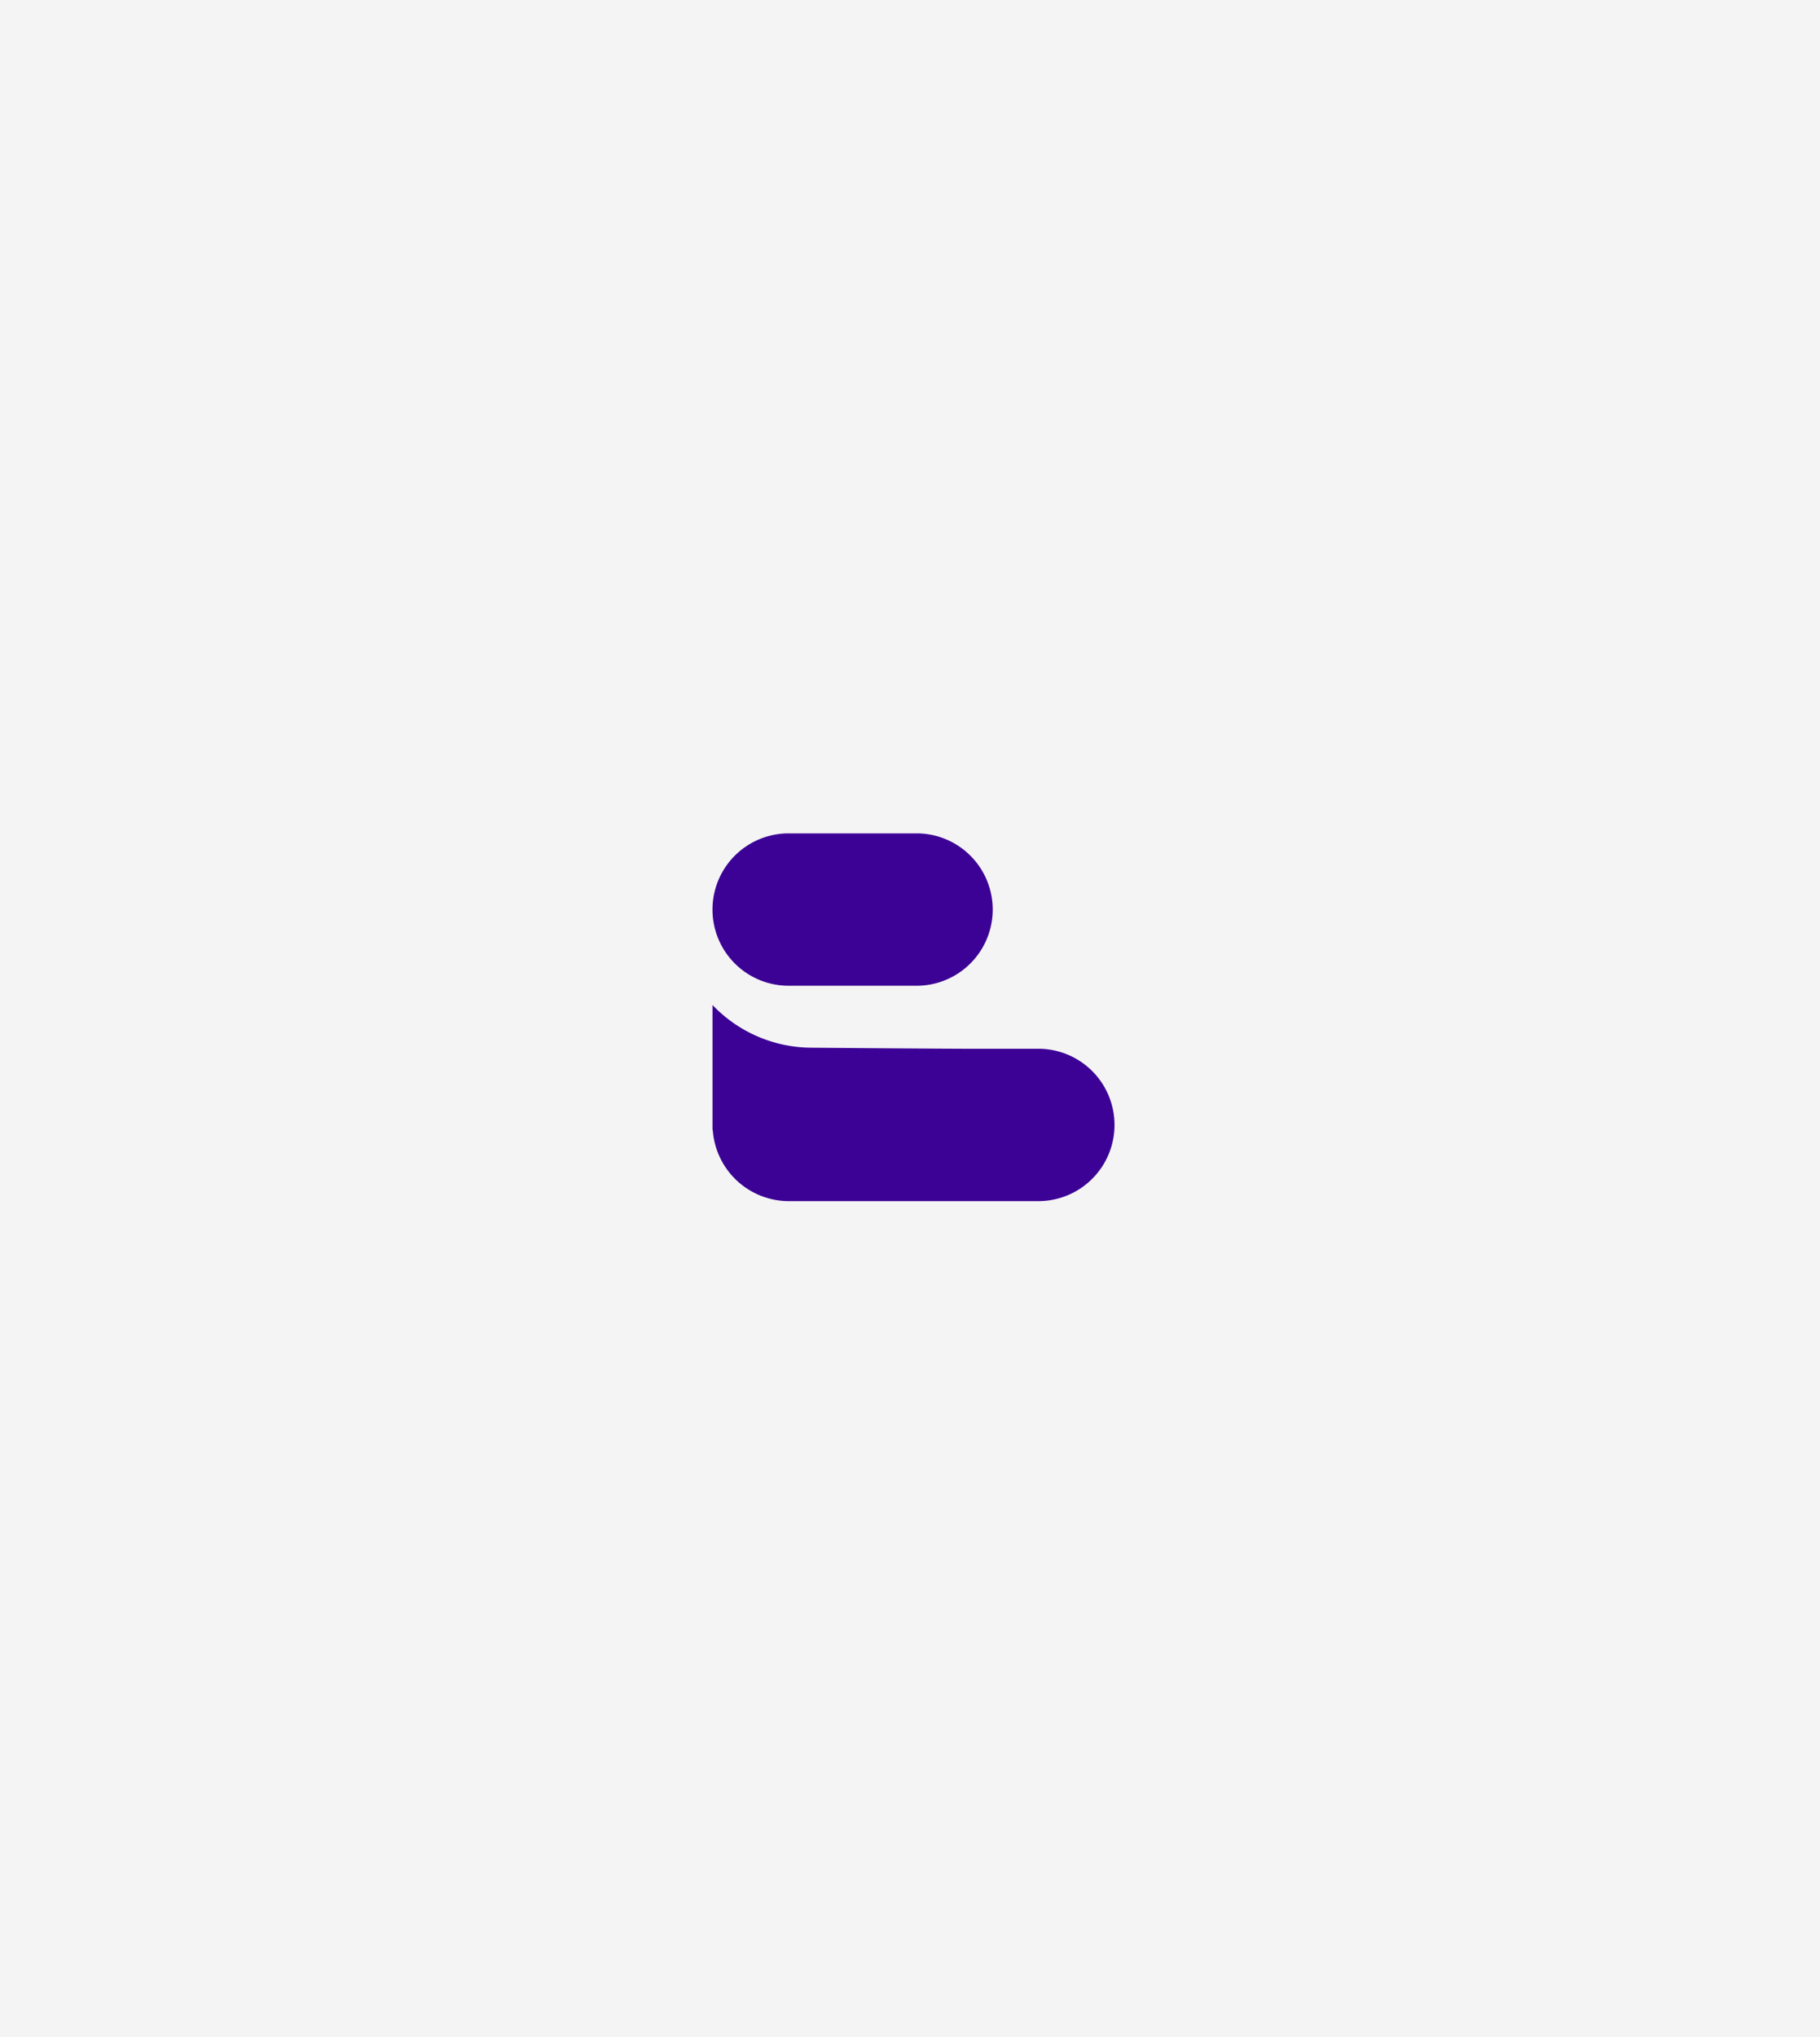
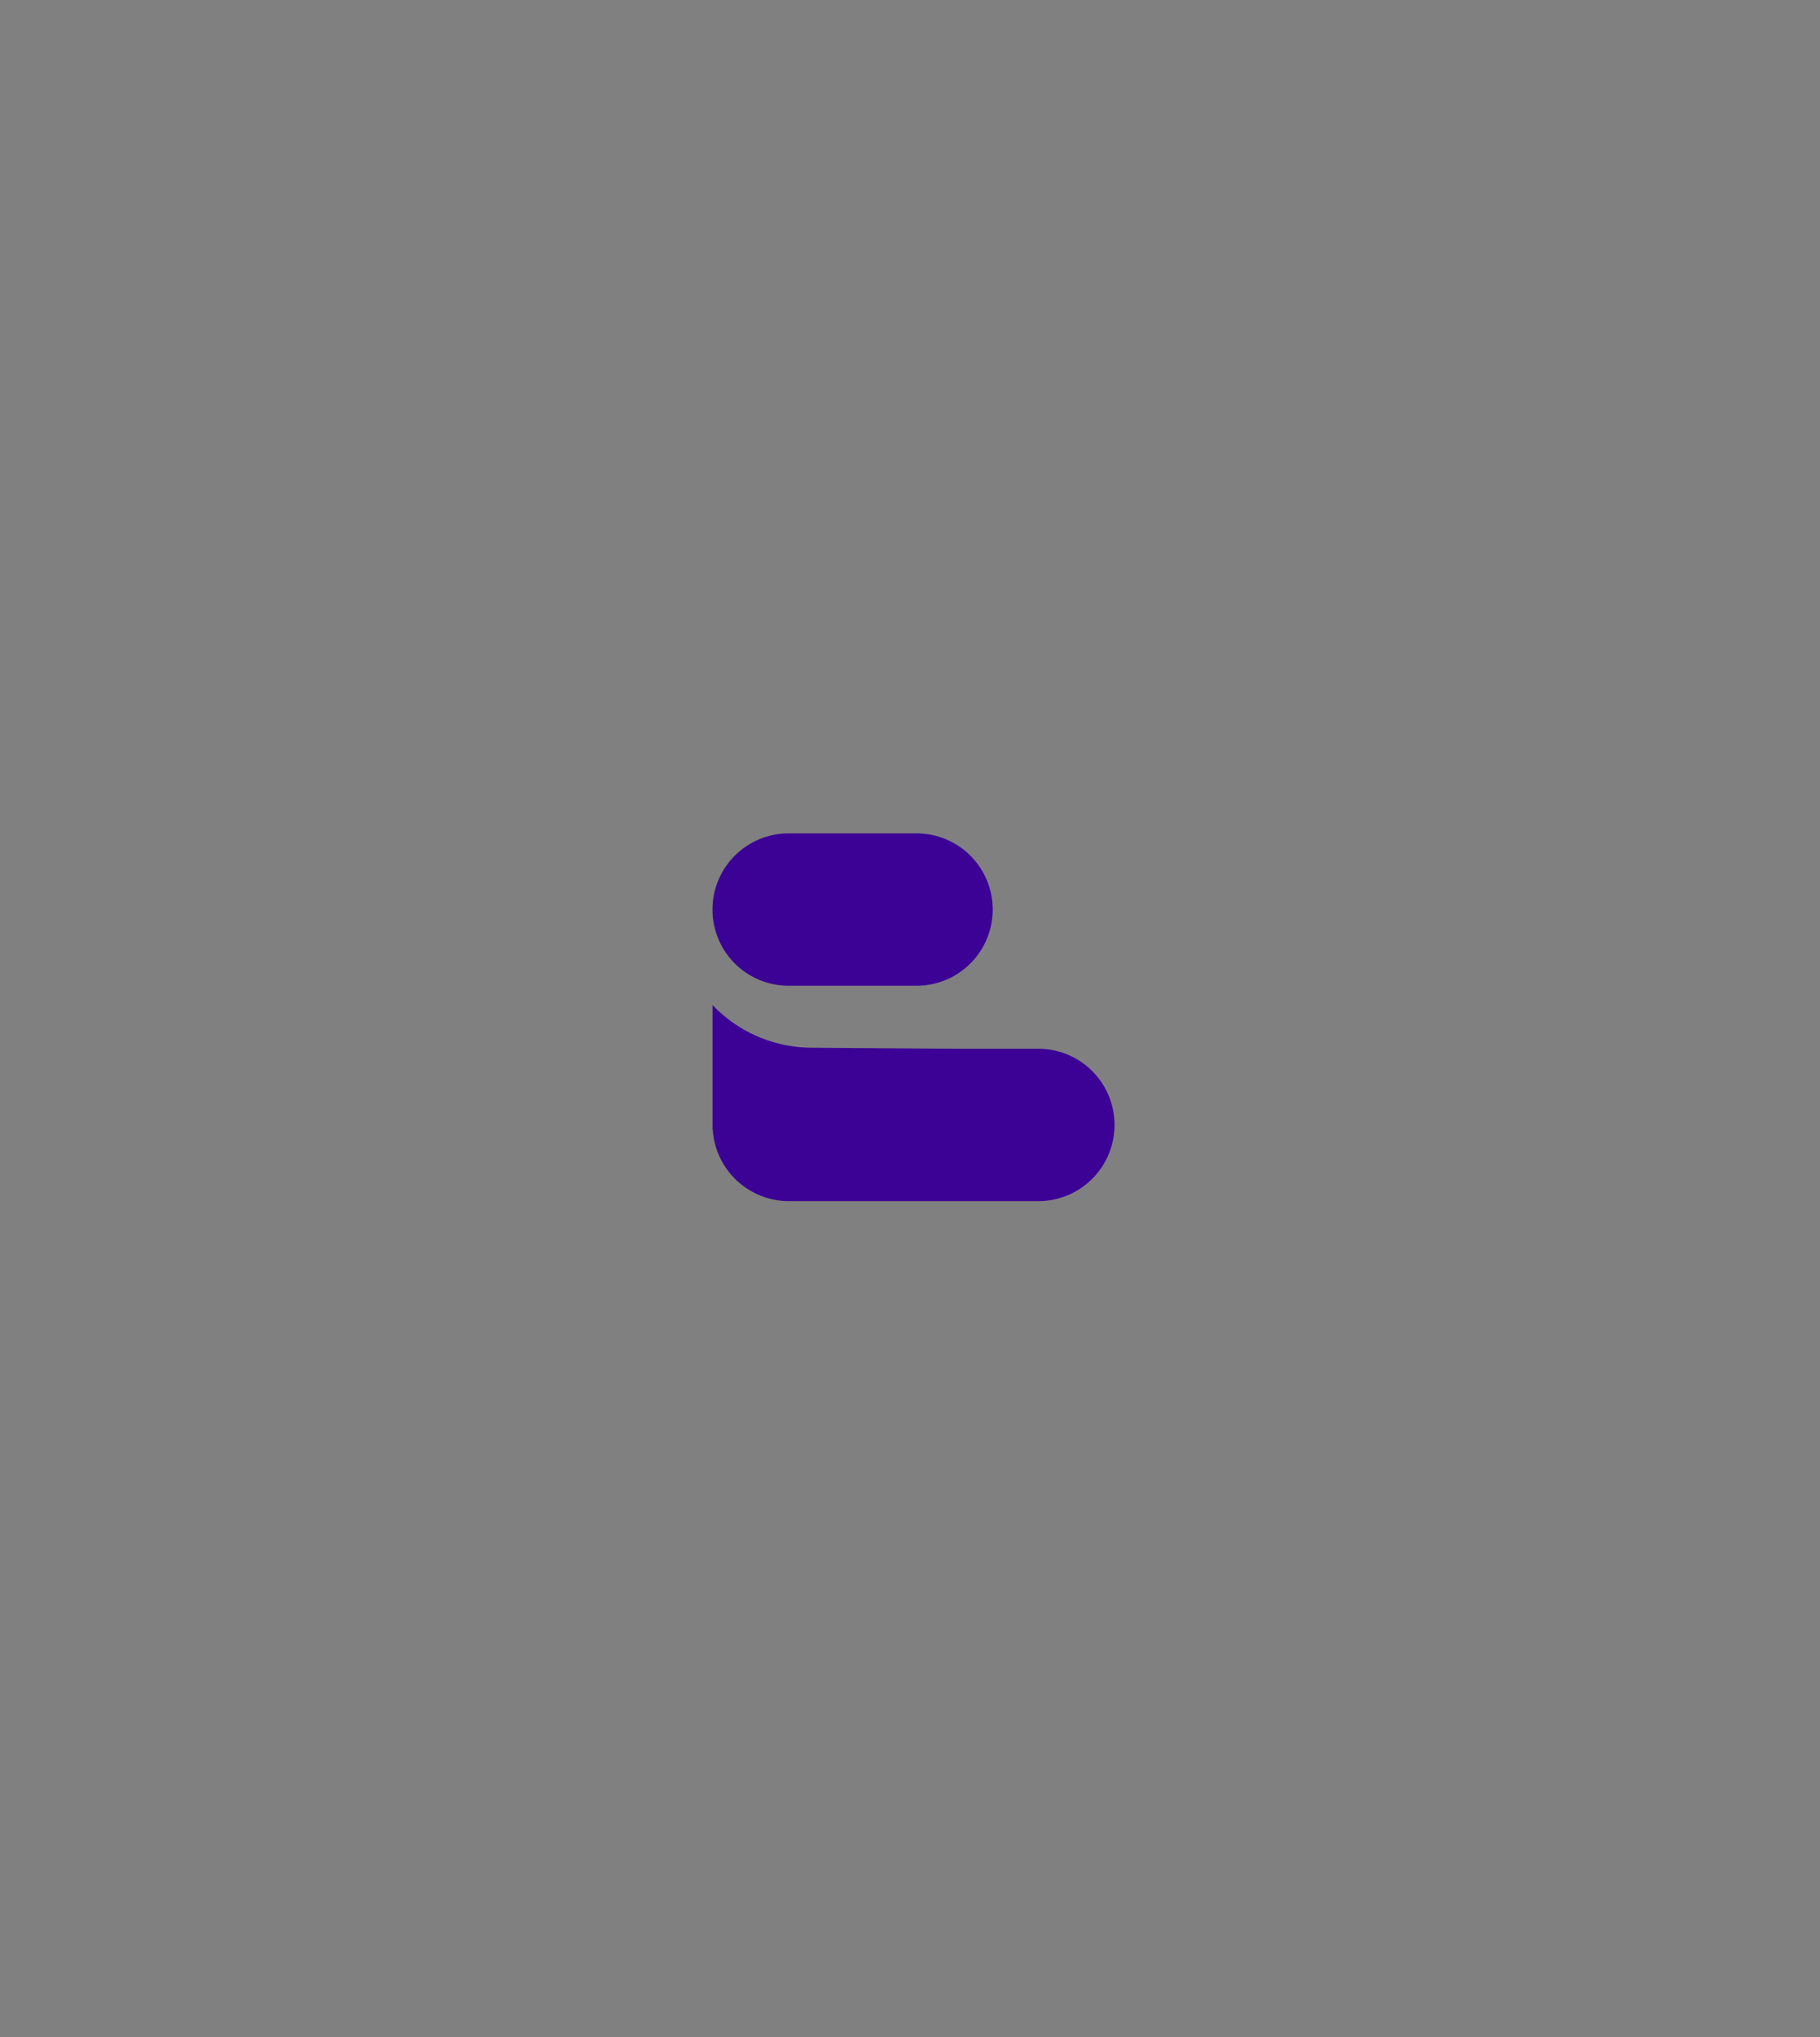
<svg xmlns="http://www.w3.org/2000/svg" width="353" height="395" viewBox="0 0 353 395">
  <rect x="0" y="0" width="353" height="395" fill="#808080" stroke="none" />
  <g id="Group_31256" data-name="Group 31256" transform="translate(-533 -5406)">
    <g id="Group_30489" data-name="Group 30489" transform="translate(0 4905)">
-       <rect id="Rectangle_147" data-name="Rectangle 147" width="353" height="395" transform="translate(533 501)" fill="#f4f4f5" opacity="0.995" />
-     </g>
+       </g>
    <g id="Group_30490" data-name="Group 30490" transform="translate(-172.168 376.32)">
      <path id="Path_142262" data-name="Path 142262" d="M442.406,532.7s-11.165.013-14.887,0c-7.247-.025-28.988-.2-28.988-.2a26.69,26.69,0,0,1-19.321-8.281l0,24.234h.05a14.809,14.809,0,0,0,14.722,13.791h48.428a14.772,14.772,0,0,0,0-29.544Z" transform="translate(464.152 4700.313)" fill="#3c0295" />
      <path id="Path_142263" data-name="Path 142263" d="M418.787,424H393.978a14.772,14.772,0,0,0,0,29.544h24.809a14.772,14.772,0,1,0,0-29.544Z" transform="translate(464.152 4767.256)" fill="#3c0295" />
    </g>
  </g>
</svg>